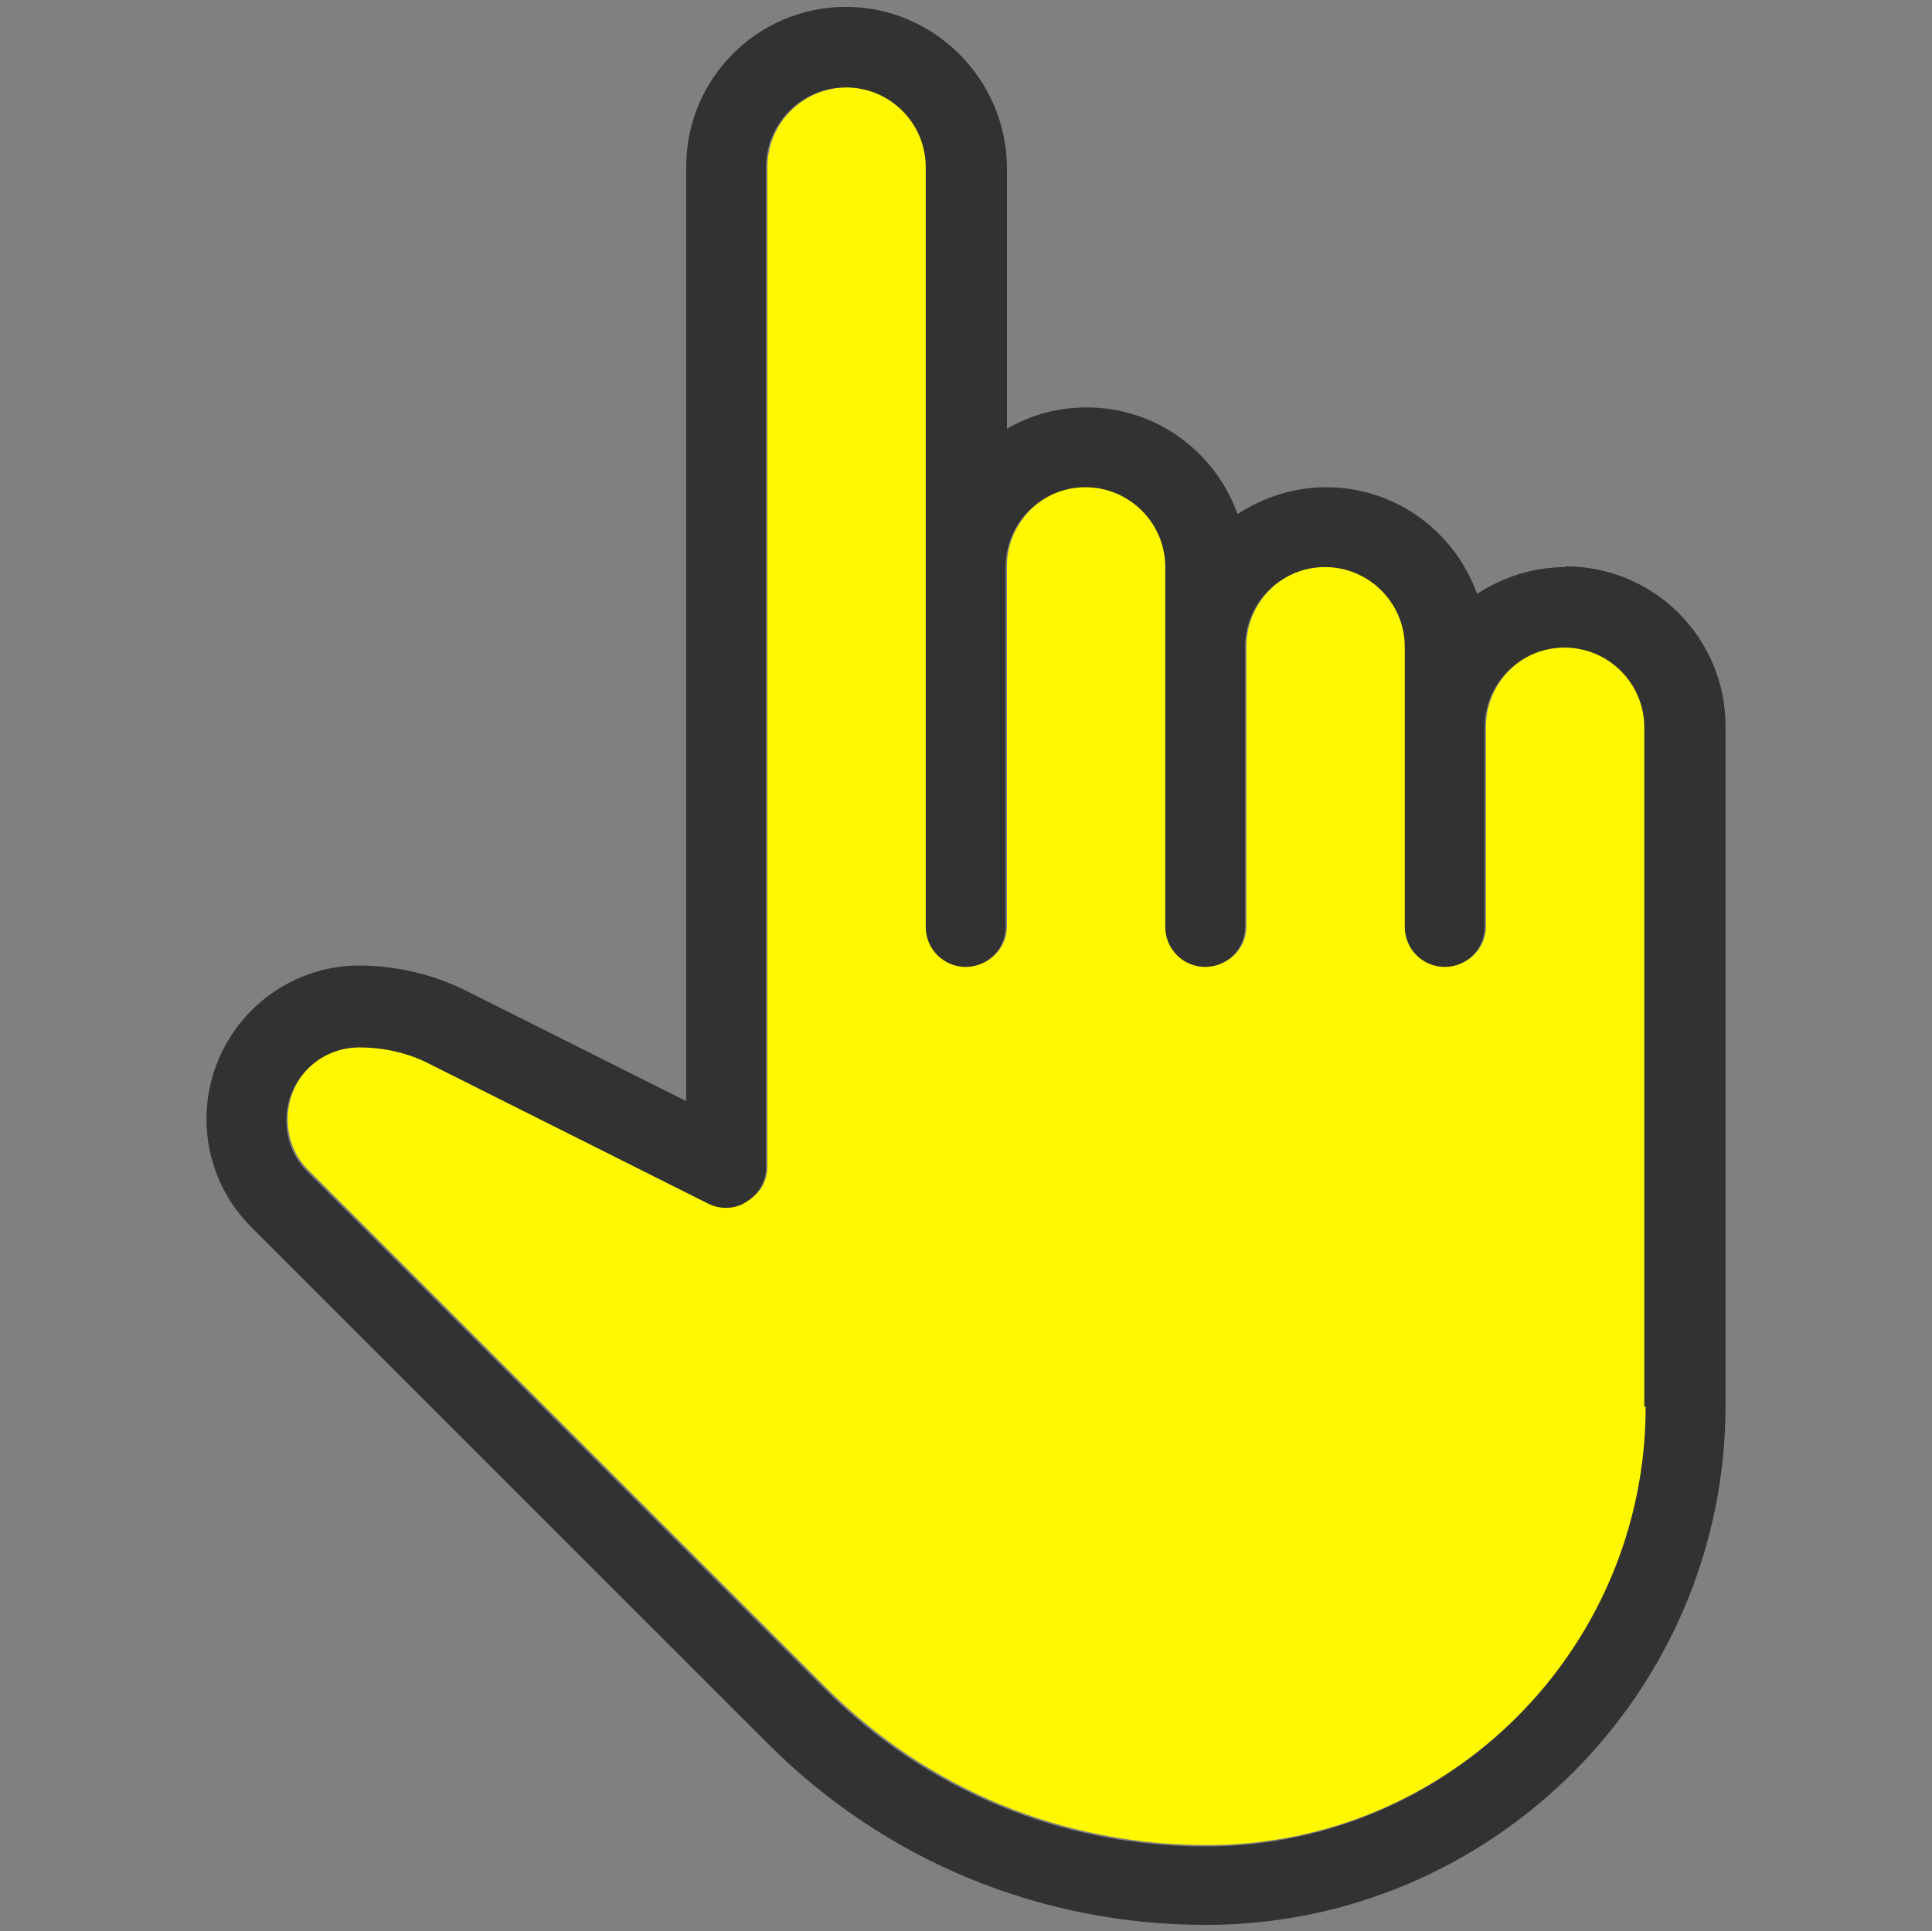
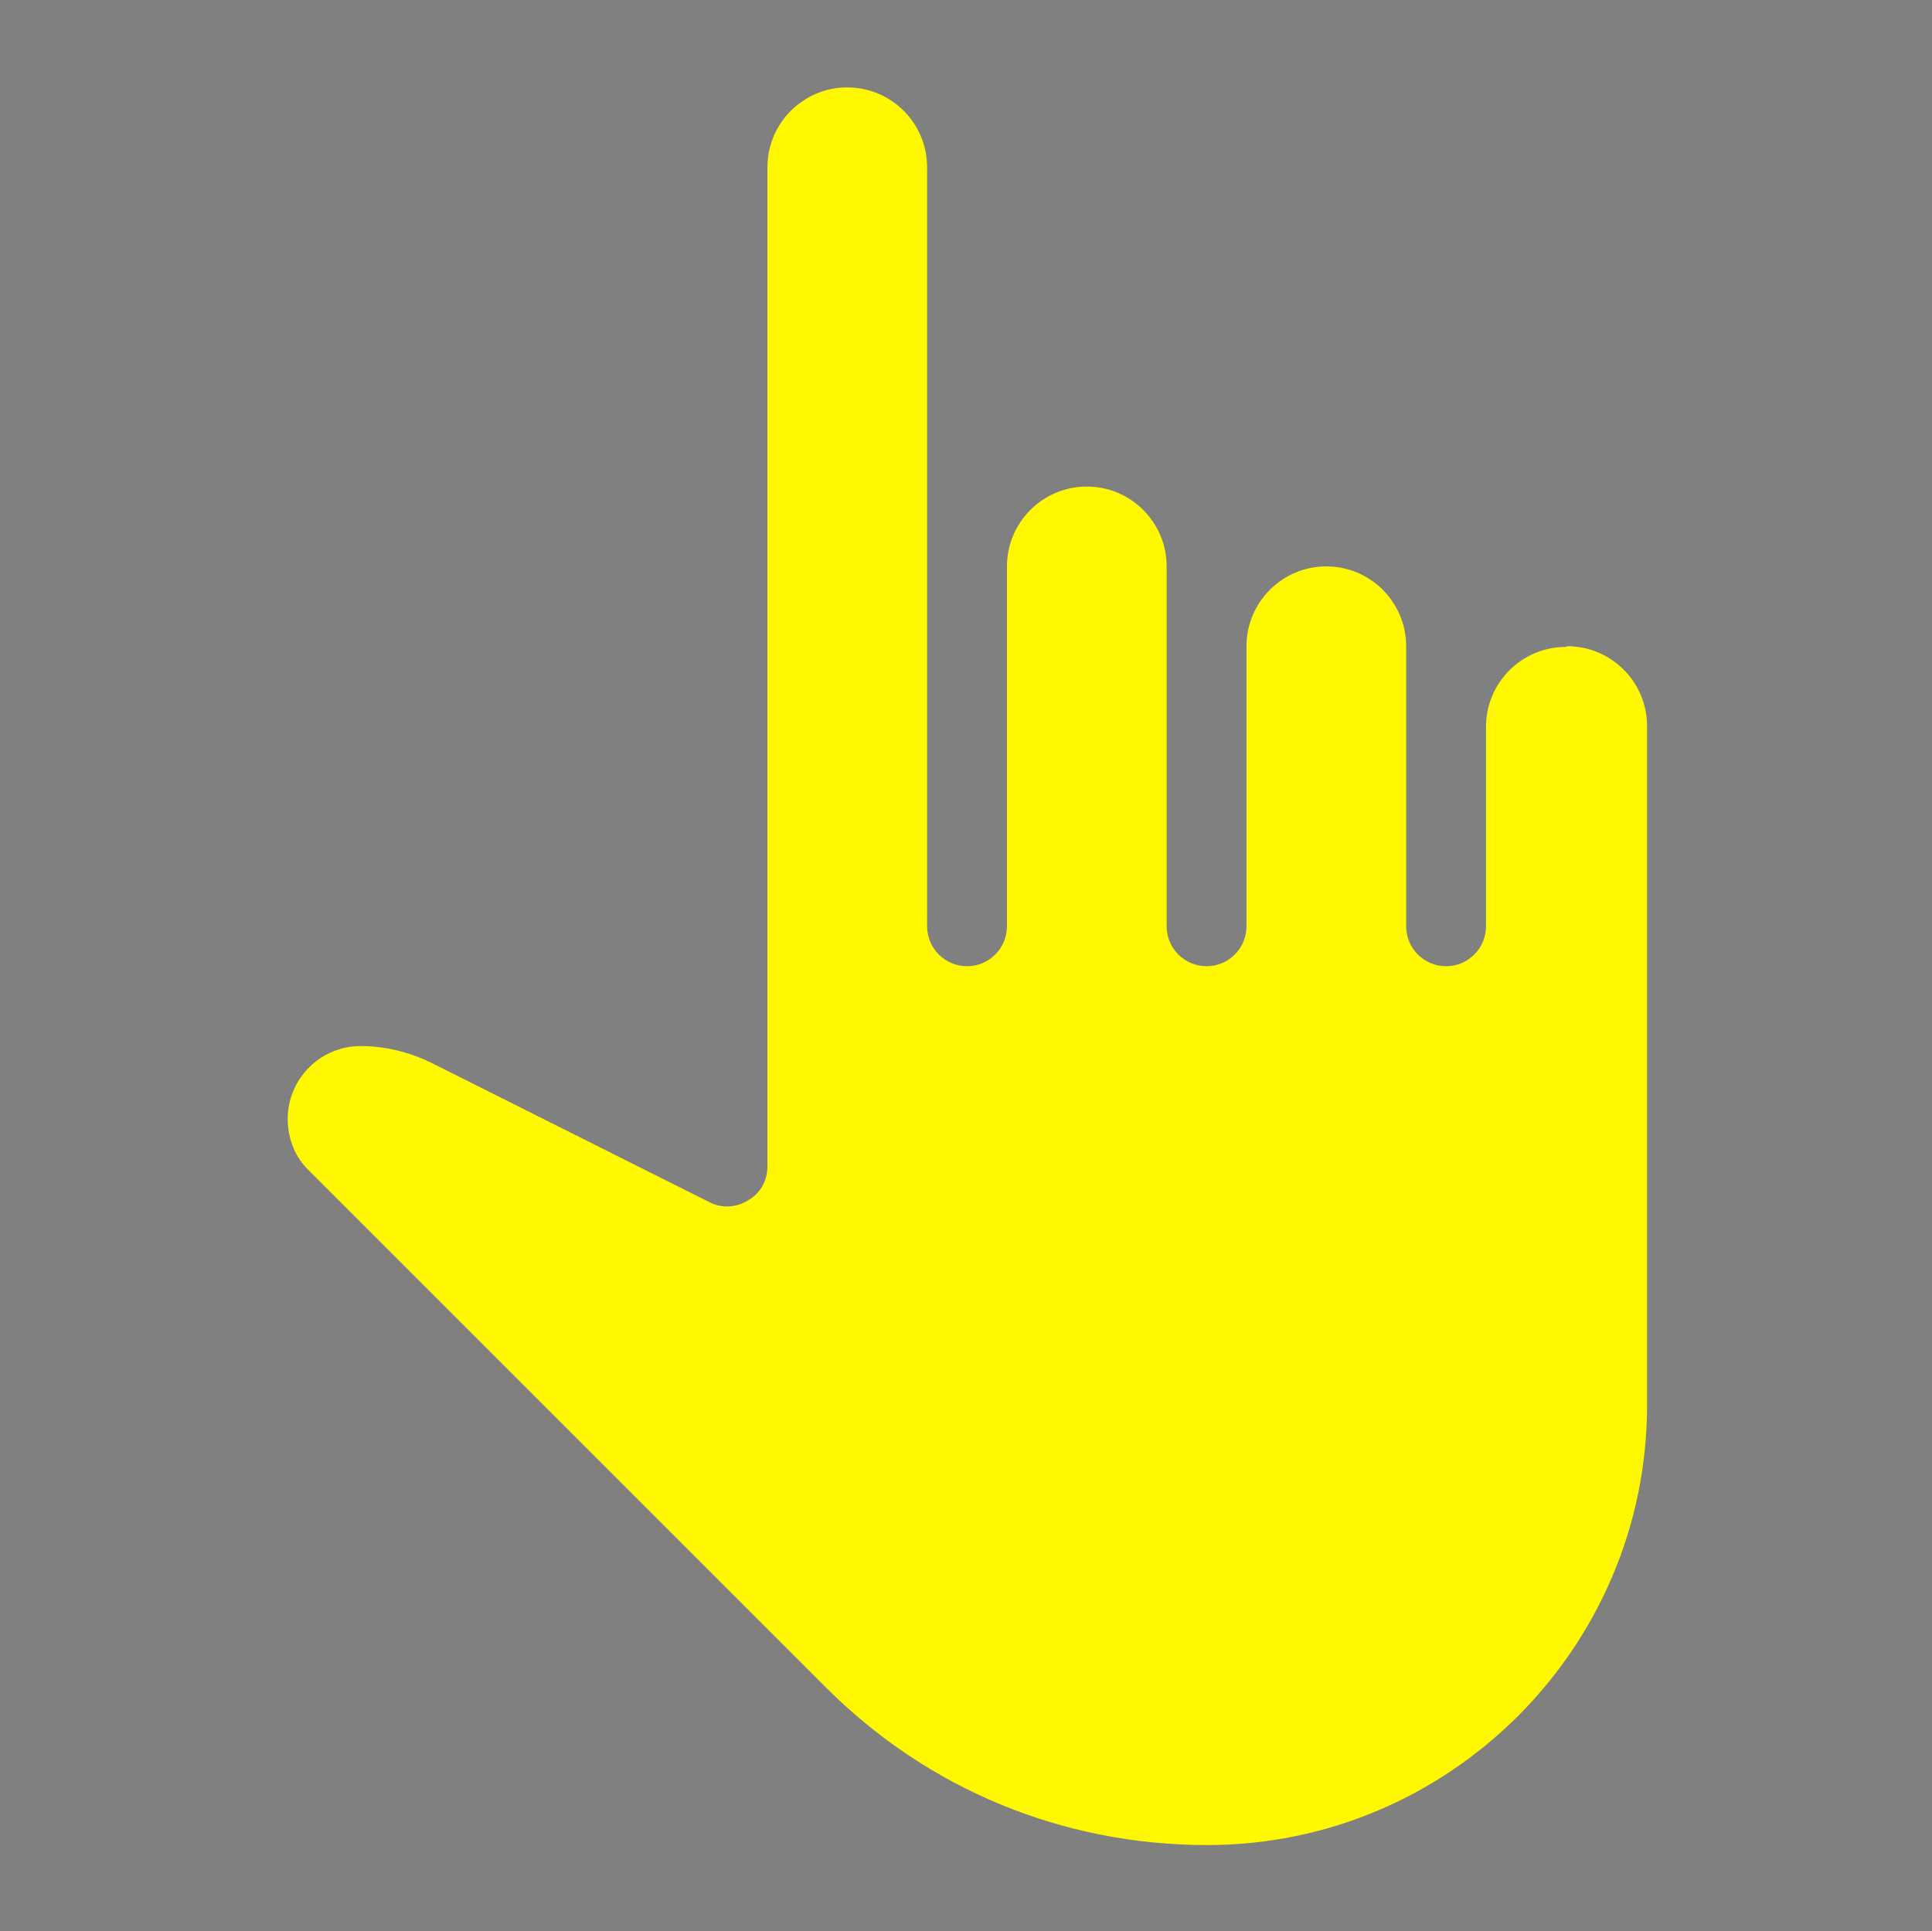
<svg xmlns="http://www.w3.org/2000/svg" id="yellowアイコン" viewBox="0 0 28.07 28.06">
  <rect x="0" y="0" width="28.07" height="28.06" fill="#808080" stroke="none" />
  <defs>
    <style>
      .cls-1 {
        fill: #323232;
      }

      .cls-2 {
        fill: #fff800;
      }
    </style>
  </defs>
  <g id="icon_yellow__atmFinger">
    <path class="cls-2" d="m22.75,9.4c-.64,0-1.16.52-1.16,1.16v2.9c0,.32-.26.58-.58.58s-.58-.26-.58-.58v-4.07c0-.64-.52-1.16-1.16-1.16s-1.16.52-1.16,1.16v4.07c0,.32-.26.58-.58.58s-.58-.26-.58-.58v-5.23c0-.64-.52-1.16-1.16-1.16s-1.16.52-1.16,1.16v5.23c0,.32-.26.58-.58.58s-.58-.26-.58-.58V2.43c0-.64-.52-1.16-1.16-1.16s-1.16.52-1.16,1.16v14.52c0,.2-.1.39-.28.49-.17.11-.38.12-.56.03l-4.03-2.02c-.32-.16-.68-.25-1.04-.25-.58,0-1.06.47-1.06,1.06,0,.29.11.56.31.75l7.51,7.51c1.48,1.48,3.44,2.29,5.54,2.29,3.52,0,6.39-2.87,6.39-6.39v-9.87c0-.64-.52-1.16-1.16-1.16Z" />
-     <path class="cls-1" d="m22.75,8.24c-.48,0-.92.15-1.29.39-.32-.9-1.18-1.55-2.19-1.55-.48,0-.92.15-1.29.39-.32-.9-1.18-1.55-2.19-1.55-.42,0-.82.11-1.16.31v-3.8C14.62,1.15,13.57.1,12.29.1s-2.32,1.04-2.32,2.32v13.58l-3.19-1.6c-.48-.24-1.02-.37-1.56-.37-1.22,0-2.22,1-2.22,2.23,0,.59.23,1.15.65,1.57l7.51,7.51c1.7,1.7,3.96,2.63,6.36,2.63,4.16,0,7.55-3.39,7.55-7.55v-9.87c0-1.28-1.04-2.32-2.32-2.32Zm1.16,12.2c0,3.52-2.87,6.39-6.39,6.39-2.09,0-4.06-.81-5.54-2.29l-7.51-7.51c-.2-.2-.31-.46-.31-.75,0-.58.47-1.06,1.06-1.06.36,0,.72.08,1.04.25l4.03,2.02c.18.09.4.08.56-.03.17-.11.28-.29.28-.49V2.43c0-.64.52-1.16,1.16-1.16s1.16.52,1.16,1.16v11.04c0,.32.26.58.58.58s.58-.26.58-.58v-5.23c0-.64.52-1.16,1.16-1.16s1.16.52,1.16,1.16v5.23c0,.32.26.58.58.58s.58-.26.58-.58v-4.07c0-.64.52-1.16,1.16-1.16s1.16.52,1.16,1.16v4.07c0,.32.26.58.58.58s.58-.26.58-.58v-2.9c0-.64.52-1.16,1.16-1.16s1.16.52,1.16,1.16v9.87Z" />
  </g>
</svg>